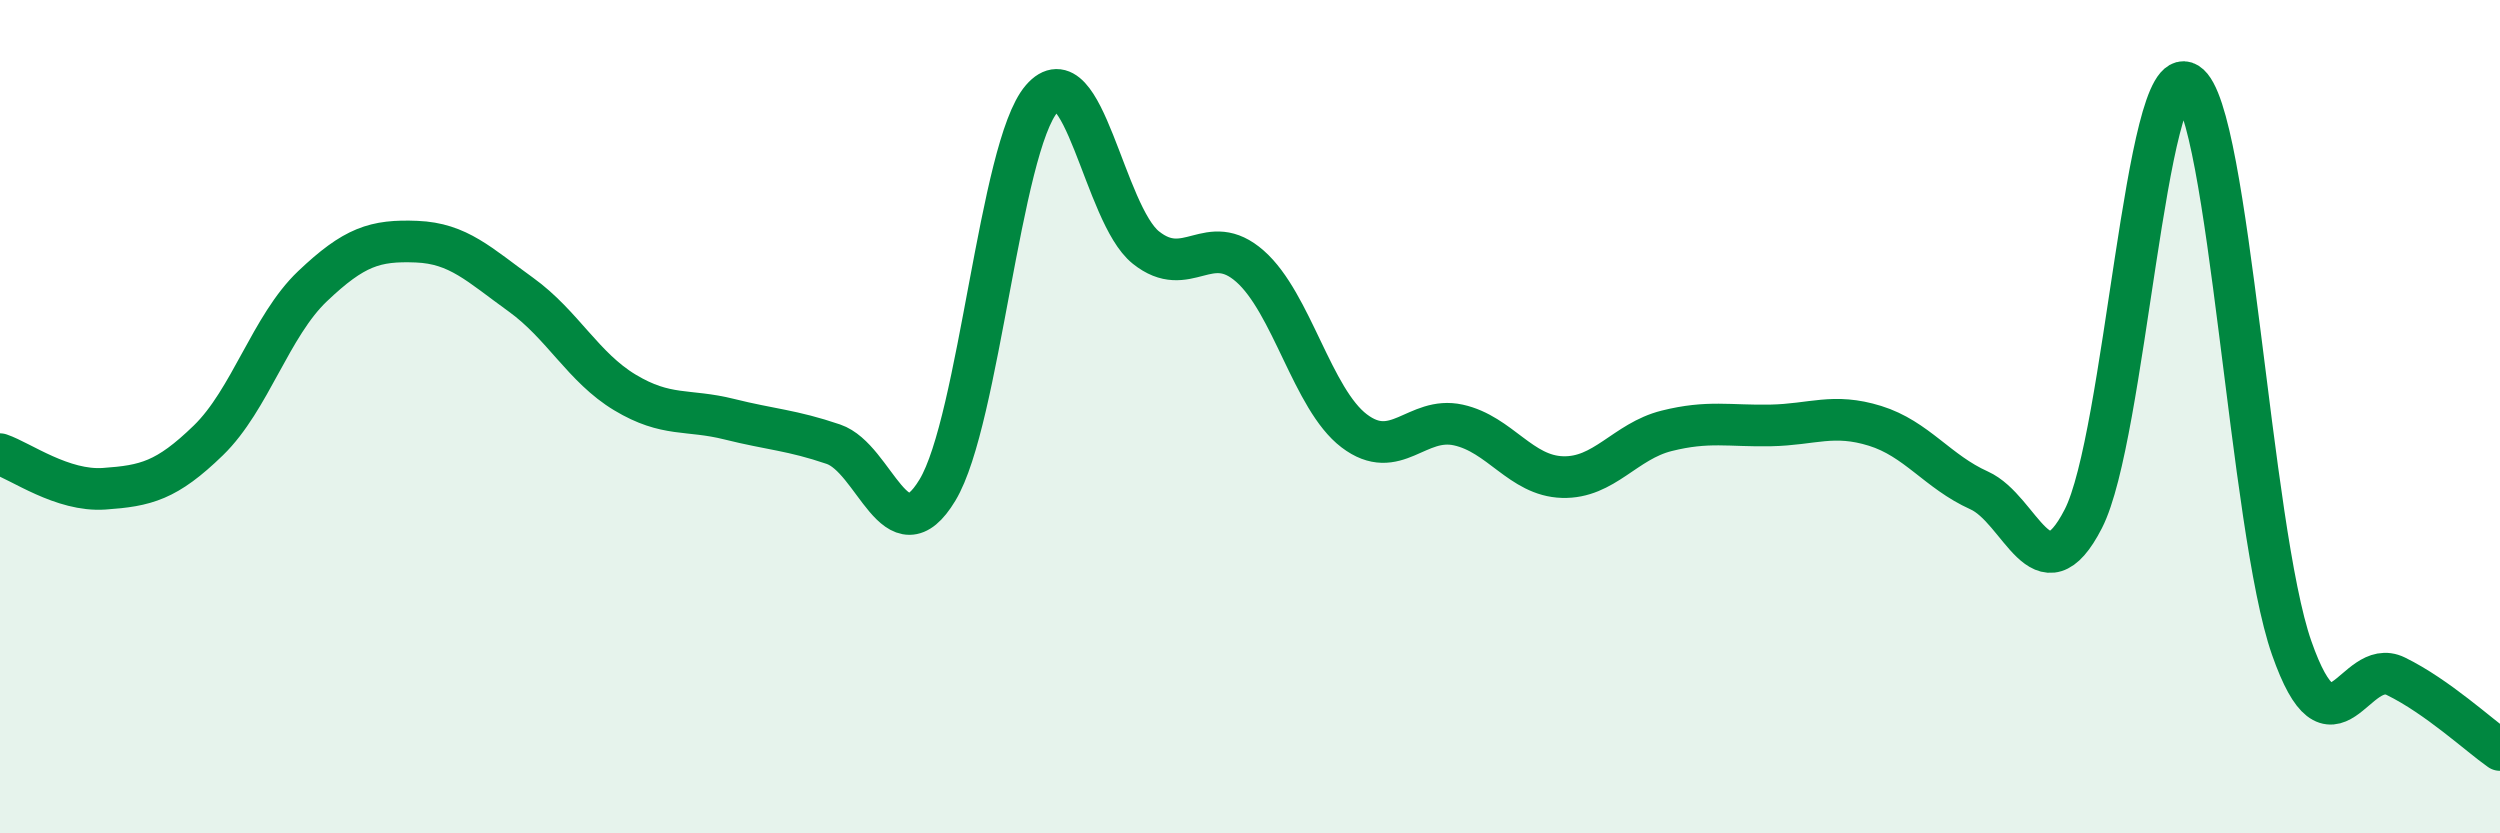
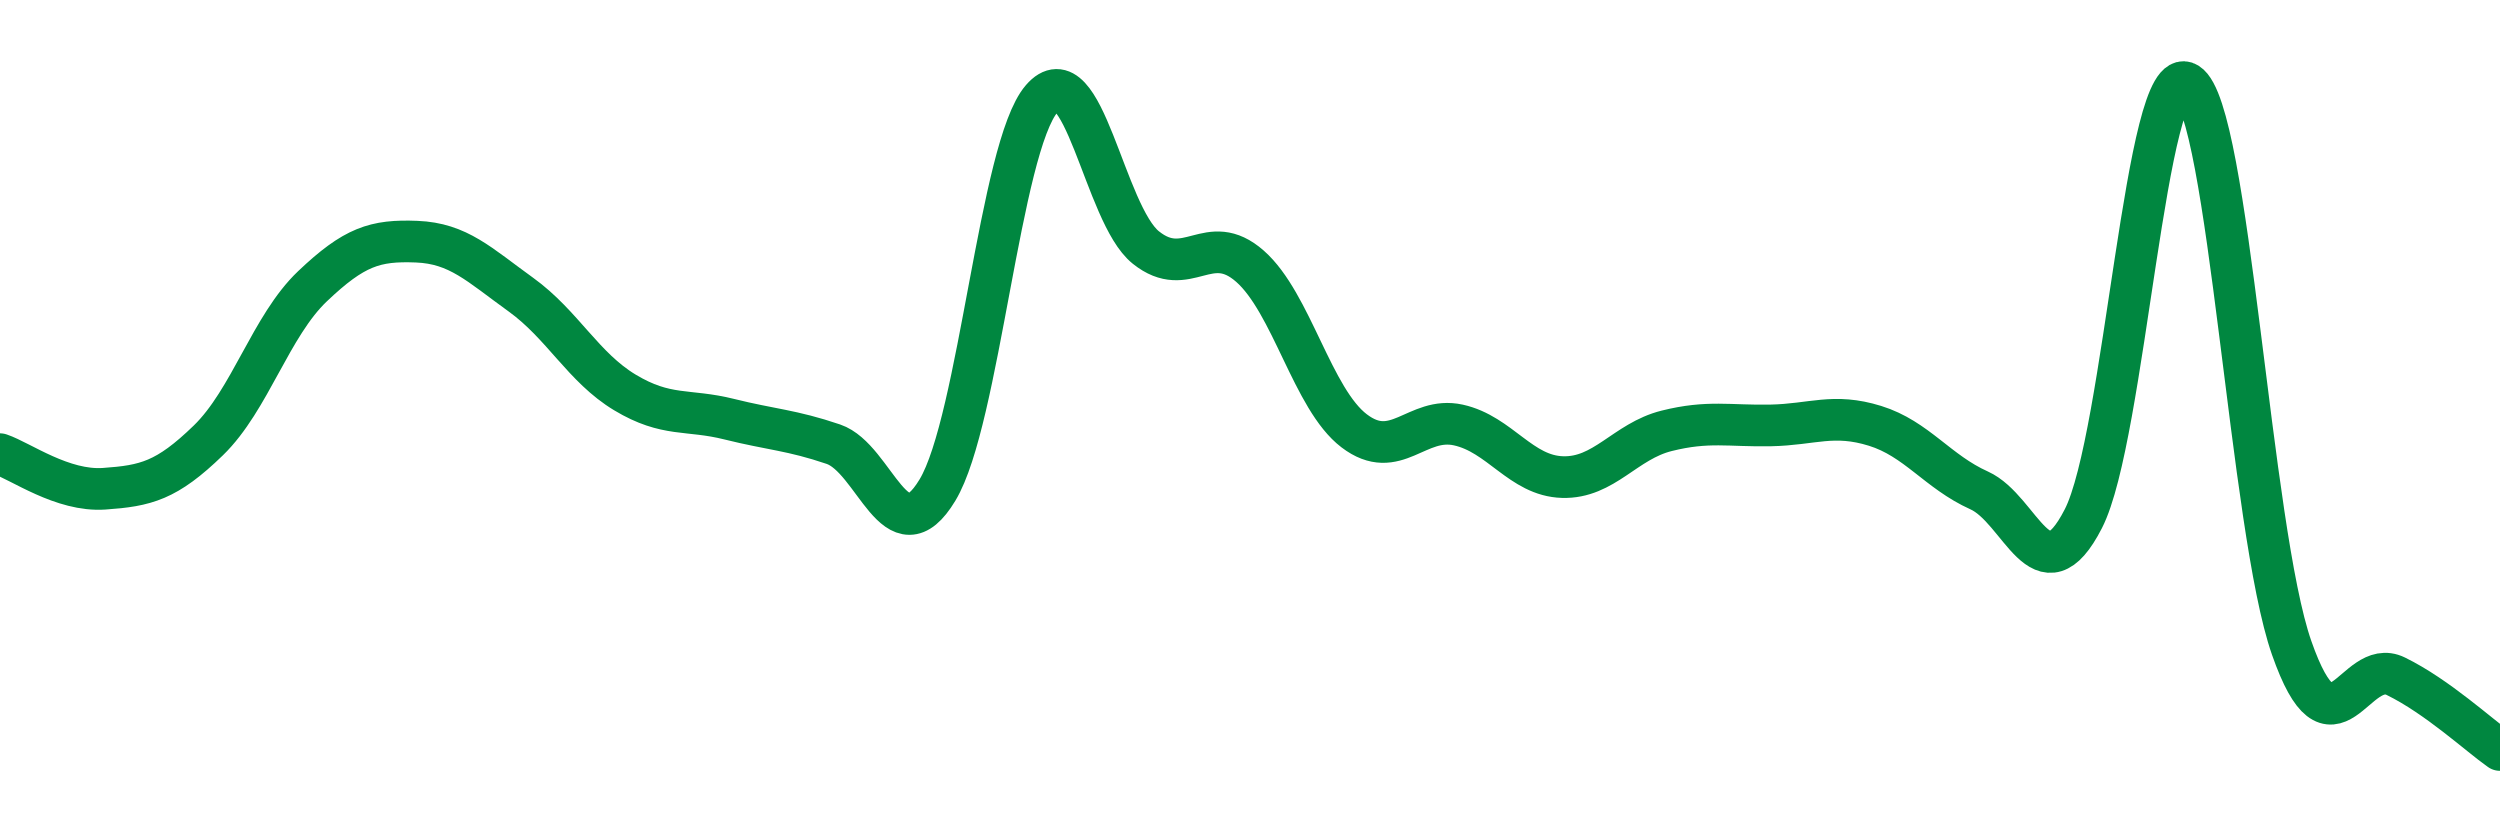
<svg xmlns="http://www.w3.org/2000/svg" width="60" height="20" viewBox="0 0 60 20">
-   <path d="M 0,10.9 C 0.5,11.07 1.5,11.8 2.5,11.73 C 3.5,11.66 4,11.54 5,10.57 C 6,9.6 6.5,7.82 7.5,6.87 C 8.5,5.92 9,5.76 10,5.8 C 11,5.84 11.5,6.35 12.5,7.07 C 13.5,7.79 14,8.82 15,9.42 C 16,10.02 16.5,9.81 17.5,10.06 C 18.5,10.31 19,10.32 20,10.66 C 21,11 21.5,13.42 22.5,11.76 C 23.5,10.1 24,3.53 25,2.37 C 26,1.21 26.5,5.14 27.5,5.94 C 28.5,6.74 29,5.51 30,6.39 C 31,7.27 31.5,9.58 32.5,10.34 C 33.5,11.1 34,9.98 35,10.2 C 36,10.42 36.5,11.42 37.5,11.45 C 38.5,11.48 39,10.59 40,10.34 C 41,10.09 41.5,10.23 42.5,10.21 C 43.5,10.19 44,9.91 45,10.22 C 46,10.53 46.5,11.32 47.5,11.77 C 48.5,12.22 49,14.4 50,12.45 C 51,10.5 51.5,1.38 52.5,2 C 53.5,2.62 54,12.7 55,15.55 C 56,18.4 56.5,15.74 57.5,16.23 C 58.5,16.72 59.5,17.65 60,18L60 20L0 20Z" fill="#008740" opacity="0.1" stroke-linecap="round" stroke-linejoin="round" />
  <path d="M 0,10.9 C 0.5,11.07 1.5,11.8 2.5,11.73 C 3.5,11.66 4,11.54 5,10.57 C 6,9.6 6.5,7.82 7.5,6.87 C 8.5,5.92 9,5.76 10,5.8 C 11,5.84 11.5,6.35 12.5,7.07 C 13.5,7.79 14,8.82 15,9.42 C 16,10.02 16.5,9.81 17.5,10.06 C 18.5,10.31 19,10.32 20,10.66 C 21,11 21.5,13.42 22.5,11.76 C 23.5,10.1 24,3.53 25,2.37 C 26,1.21 26.5,5.14 27.5,5.94 C 28.5,6.74 29,5.51 30,6.39 C 31,7.27 31.5,9.58 32.5,10.34 C 33.5,11.1 34,9.98 35,10.2 C 36,10.42 36.5,11.42 37.5,11.45 C 38.5,11.48 39,10.59 40,10.34 C 41,10.09 41.5,10.23 42.5,10.21 C 43.5,10.19 44,9.91 45,10.22 C 46,10.53 46.5,11.32 47.5,11.77 C 48.5,12.22 49,14.4 50,12.45 C 51,10.5 51.5,1.38 52.5,2 C 53.5,2.62 54,12.7 55,15.55 C 56,18.4 56.5,15.74 57.5,16.23 C 58.5,16.72 59.5,17.65 60,18" stroke="#008740" stroke-width="1" fill="none" stroke-linecap="round" stroke-linejoin="round" />
</svg>